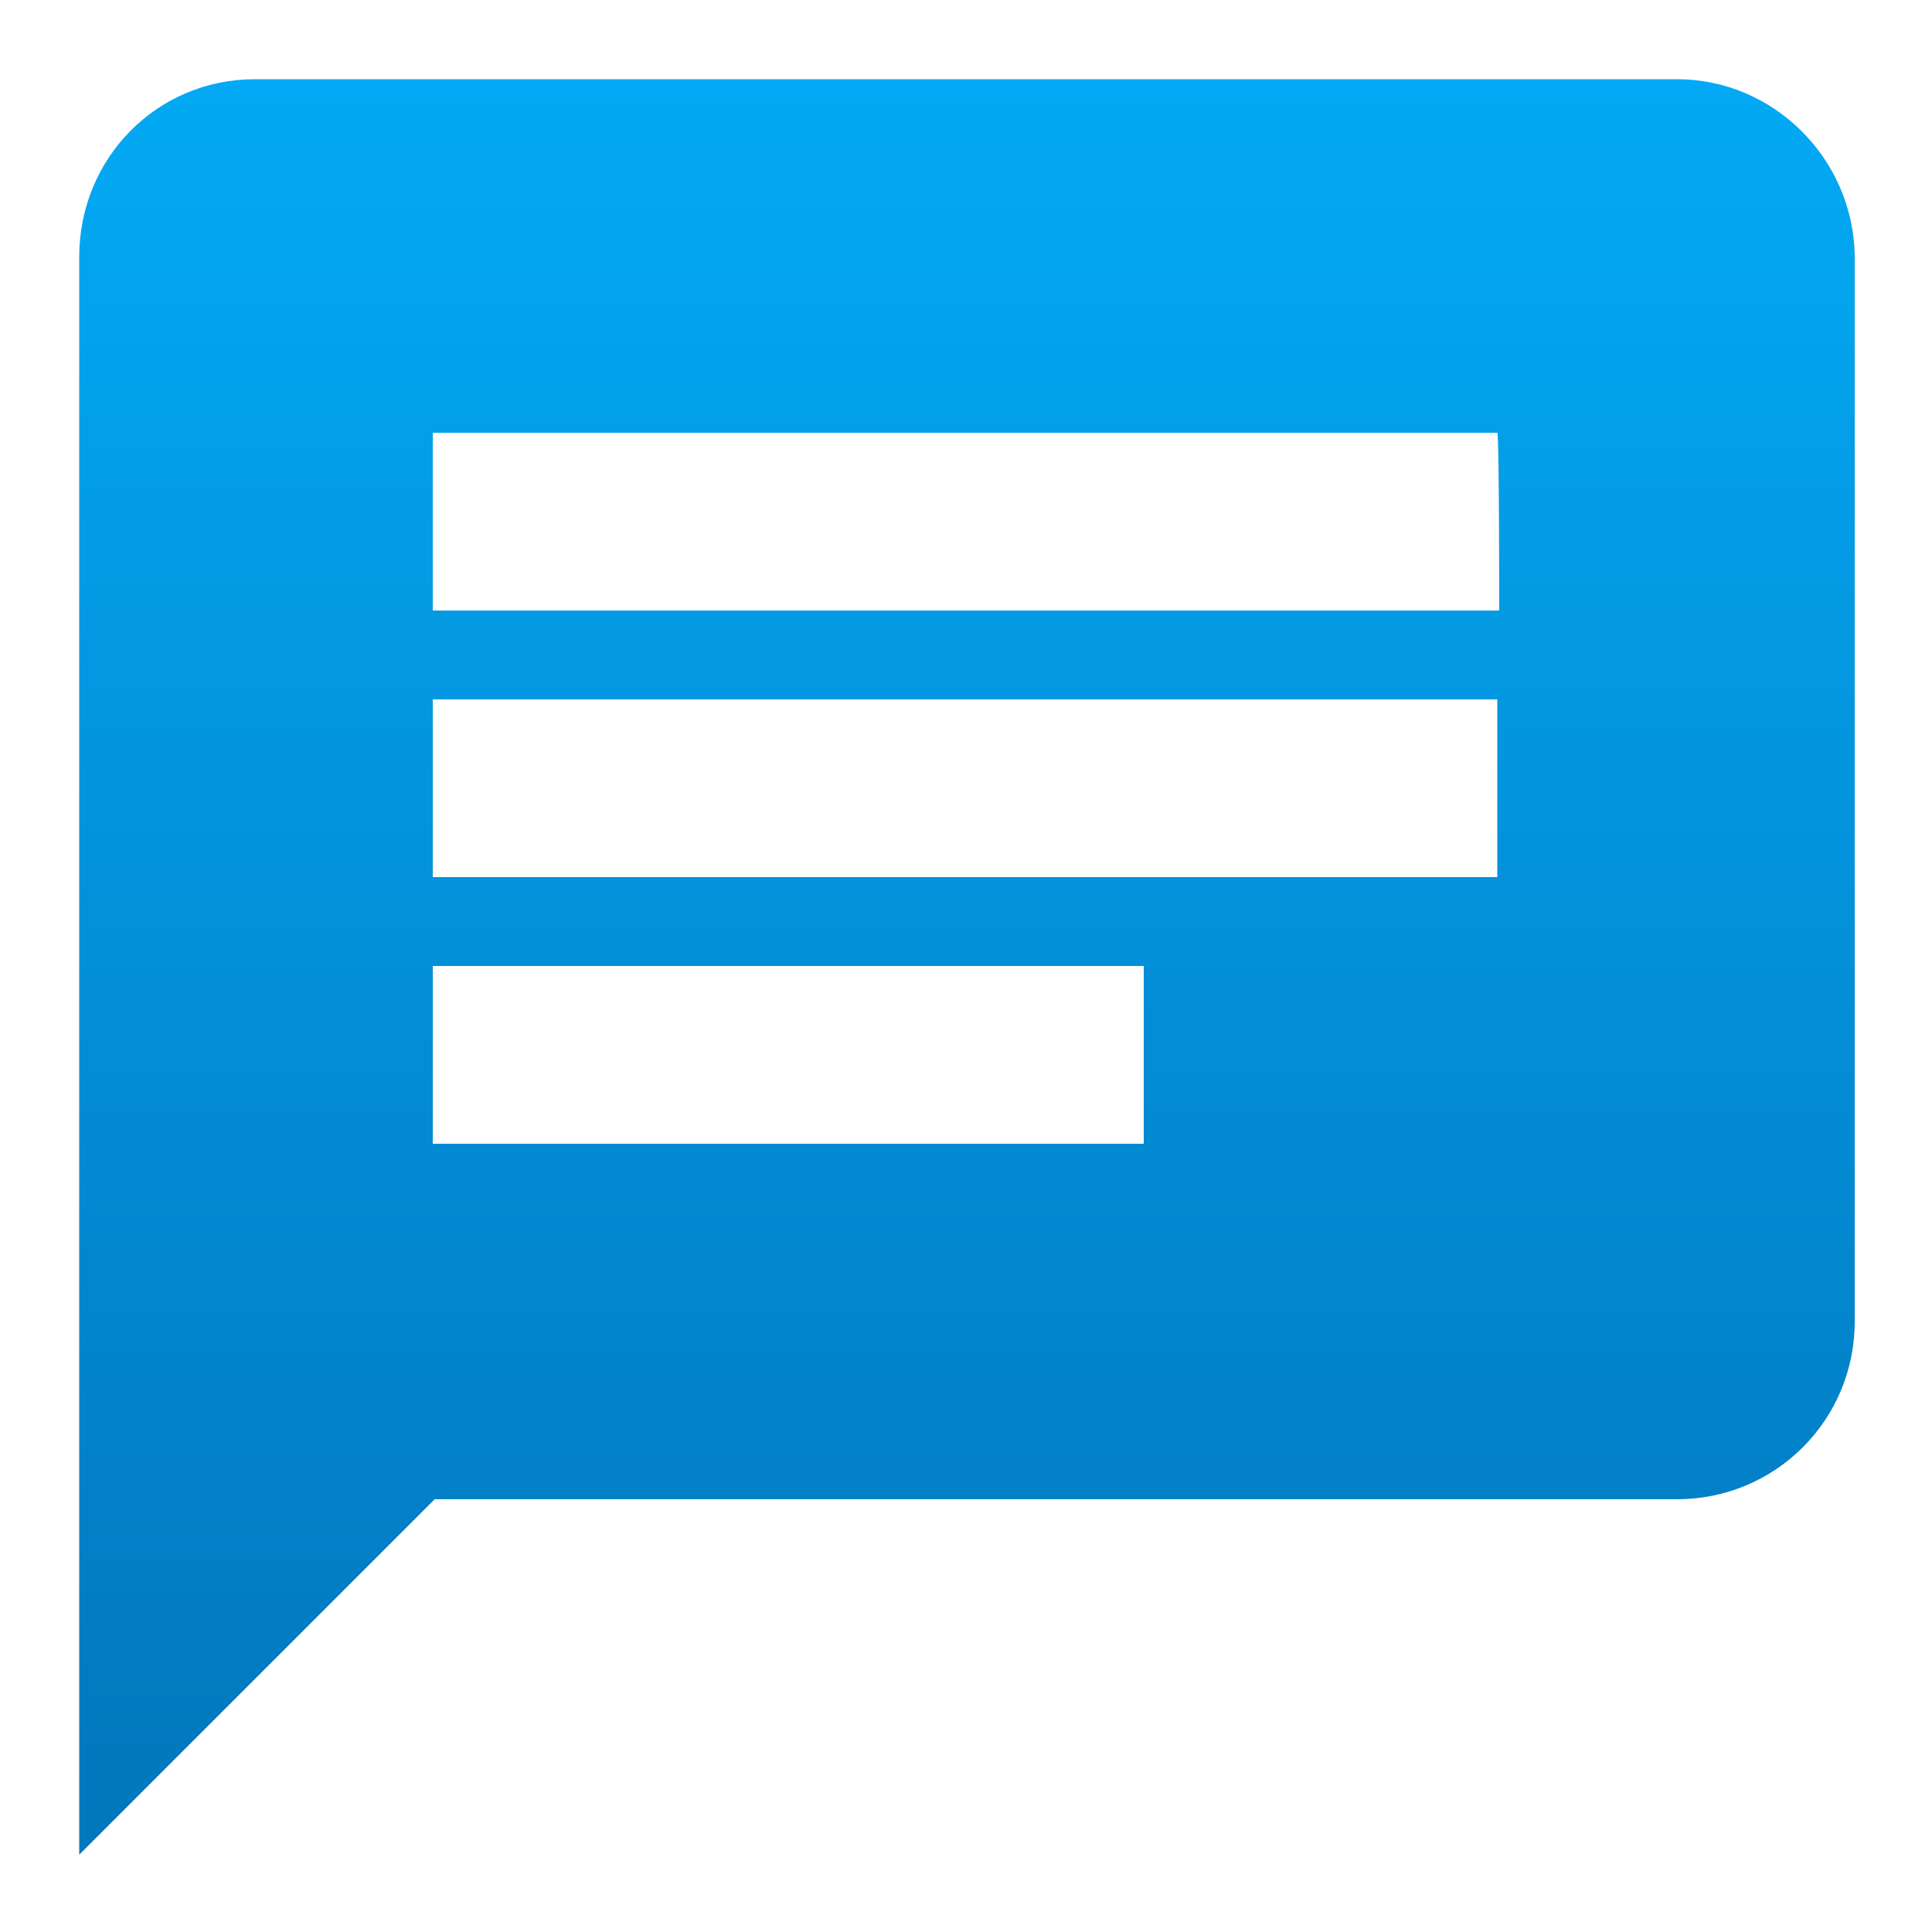
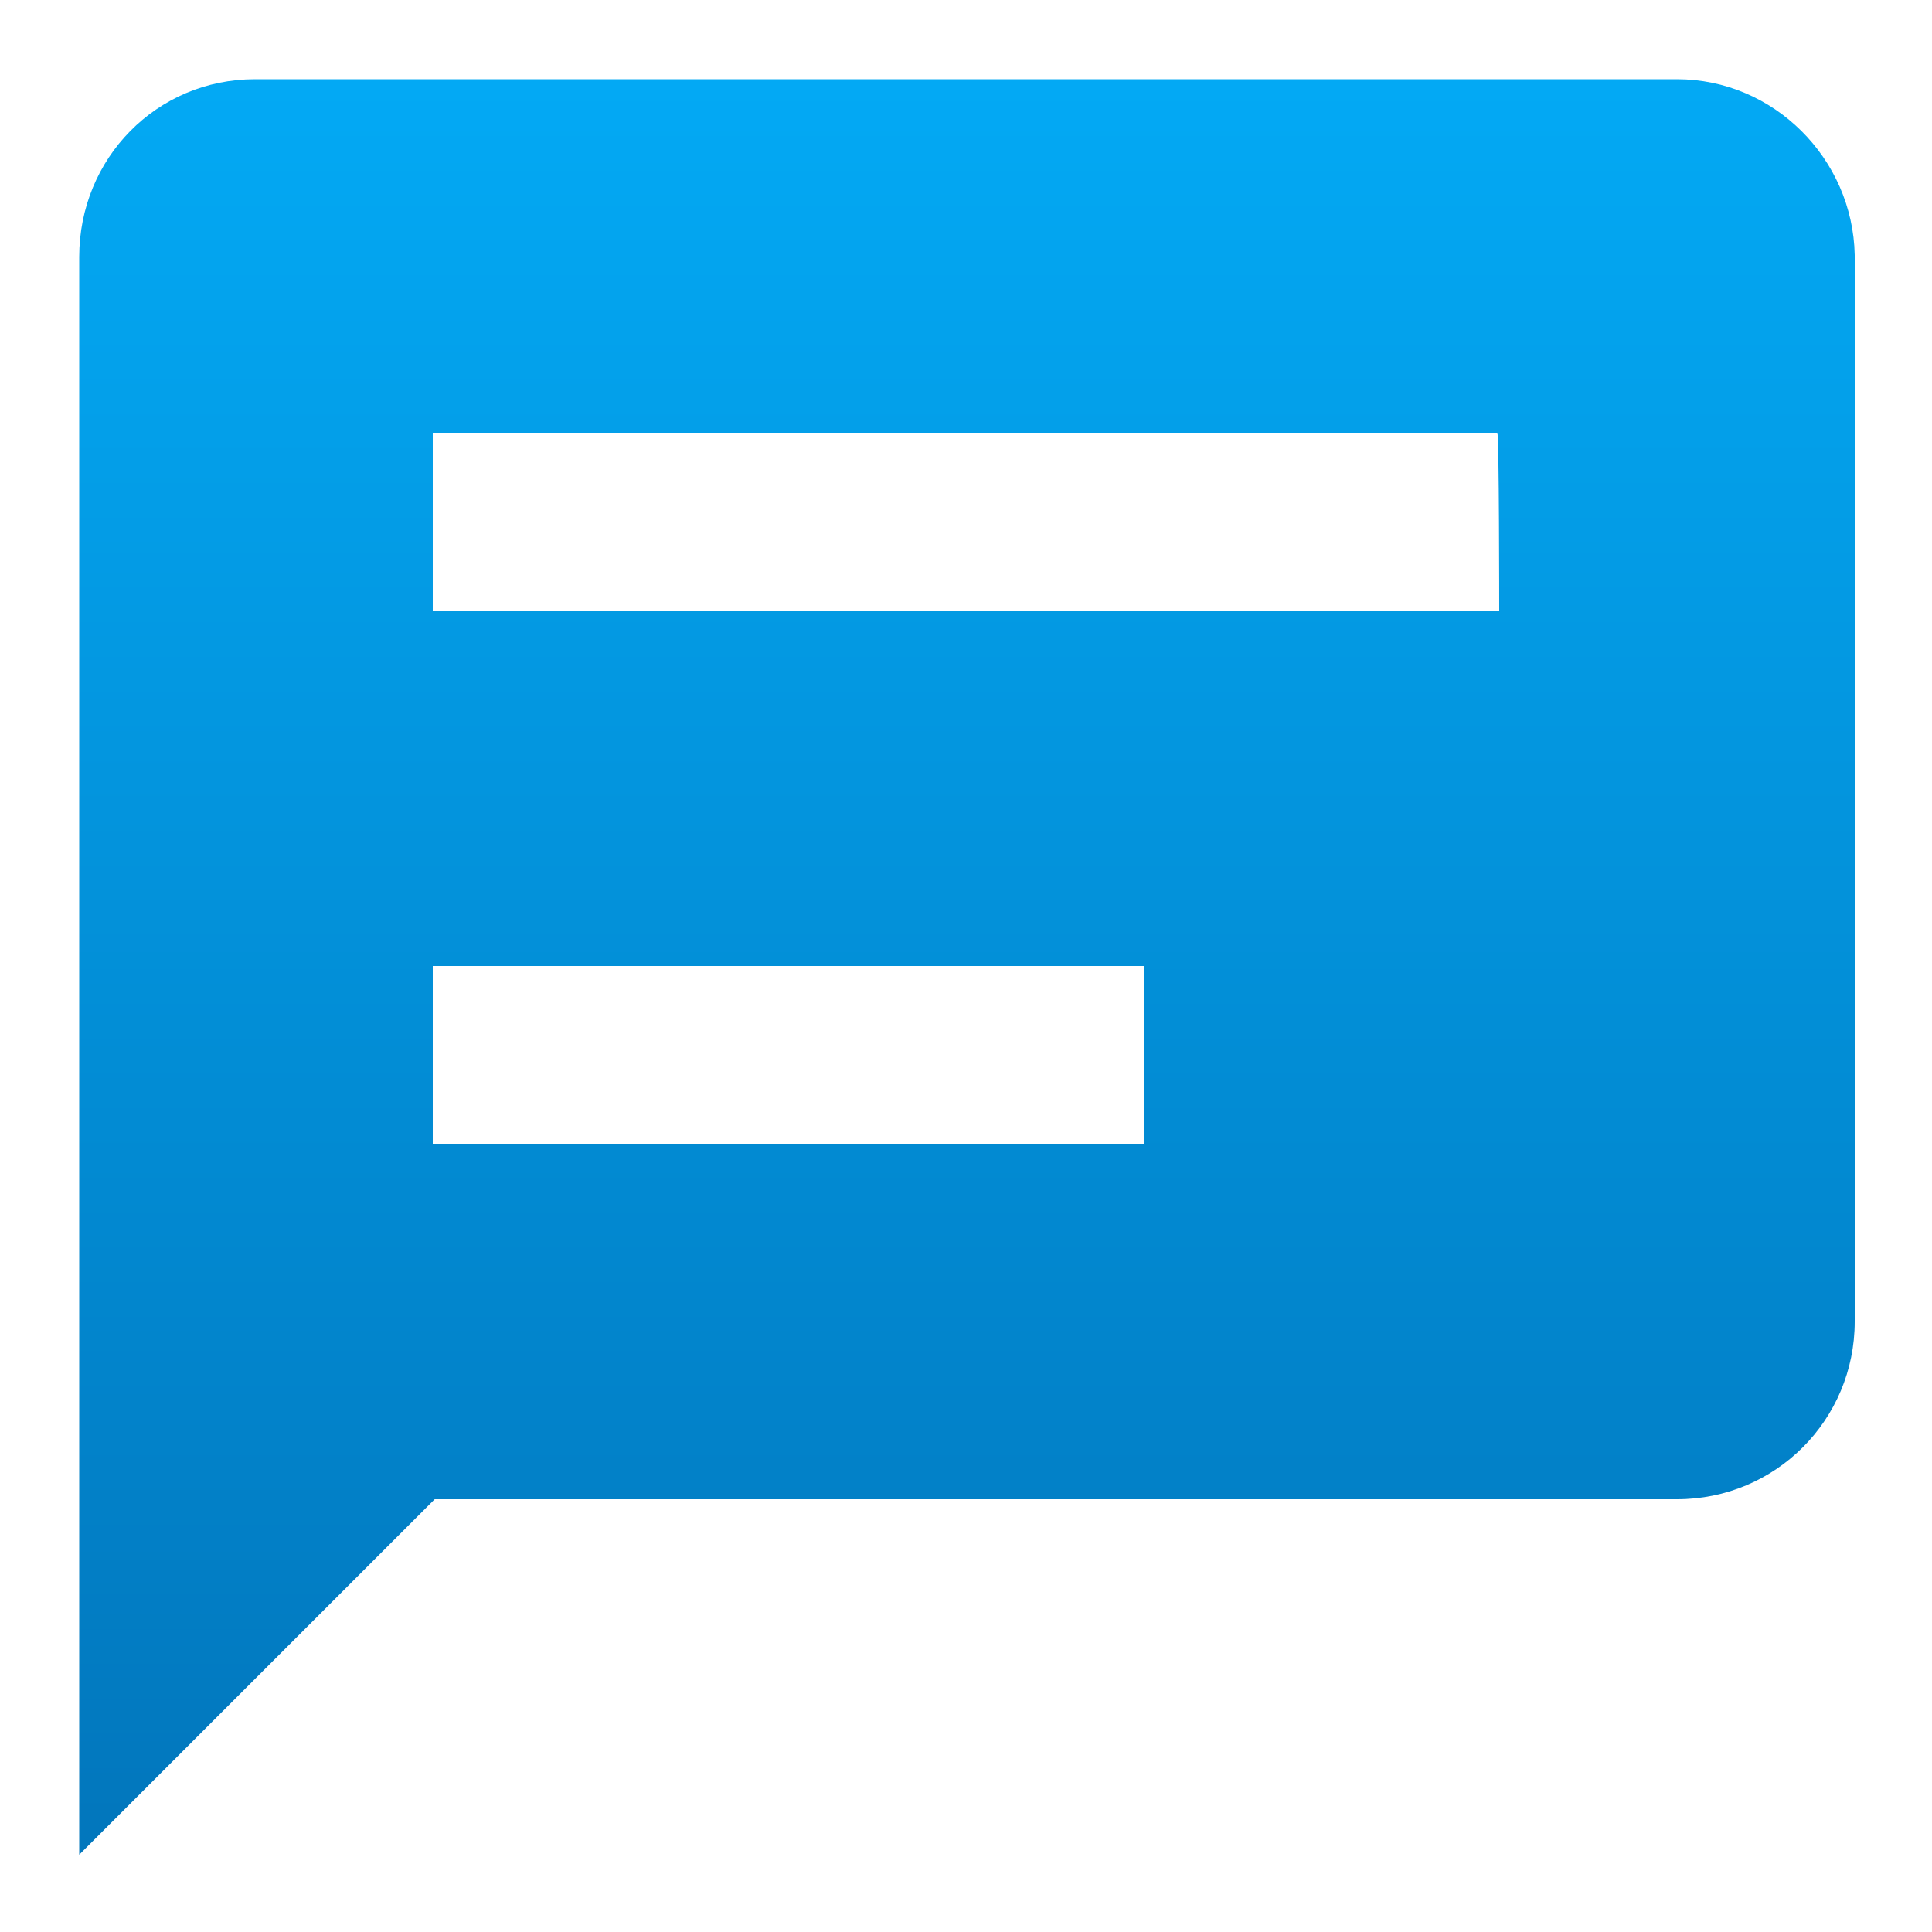
<svg xmlns="http://www.w3.org/2000/svg" version="1.1" id="Layer_1" x="0px" y="0px" viewBox="0 0 100 100" style="enable-background:new 0 0 100 100;" xml:space="preserve">
  <style type="text/css">
	.st0{fill:none;}
	.st1{fill:url(#SVGID_1_);}
</style>
-   <rect class="st0" width="100" height="100" />
  <linearGradient id="SVGID_1_" gradientUnits="userSpaceOnUse" x1="50" y1="4.356" x2="50" y2="94.191">
    <stop offset="0" style="stop-color:#03A9F4" />
    <stop offset="1" style="stop-color:#0277BD" />
  </linearGradient>
-   <path class="st1" d="M86.8,4.1H13.2c-5.1,0-9.1,4.1-9.1,9.2l0,82.7l18.4-18.4h64.3c5.1,0,9.2-4.1,9.2-9.2V13.2  C95.9,8.2,91.8,4.1,86.8,4.1z M22.4,36.2h55.1v9.2H22.4V36.2z M59.2,59.2H22.4V50h36.8V59.2z M77.6,31.6H22.4v-9.2h55.1  C77.6,22.4,77.6,31.6,77.6,31.6z" />
+   <path class="st1" d="M86.8,4.1H13.2c-5.1,0-9.1,4.1-9.1,9.2l0,82.7l18.4-18.4h64.3c5.1,0,9.2-4.1,9.2-9.2V13.2  C95.9,8.2,91.8,4.1,86.8,4.1z M22.4,36.2v9.2H22.4V36.2z M59.2,59.2H22.4V50h36.8V59.2z M77.6,31.6H22.4v-9.2h55.1  C77.6,22.4,77.6,31.6,77.6,31.6z" />
</svg>